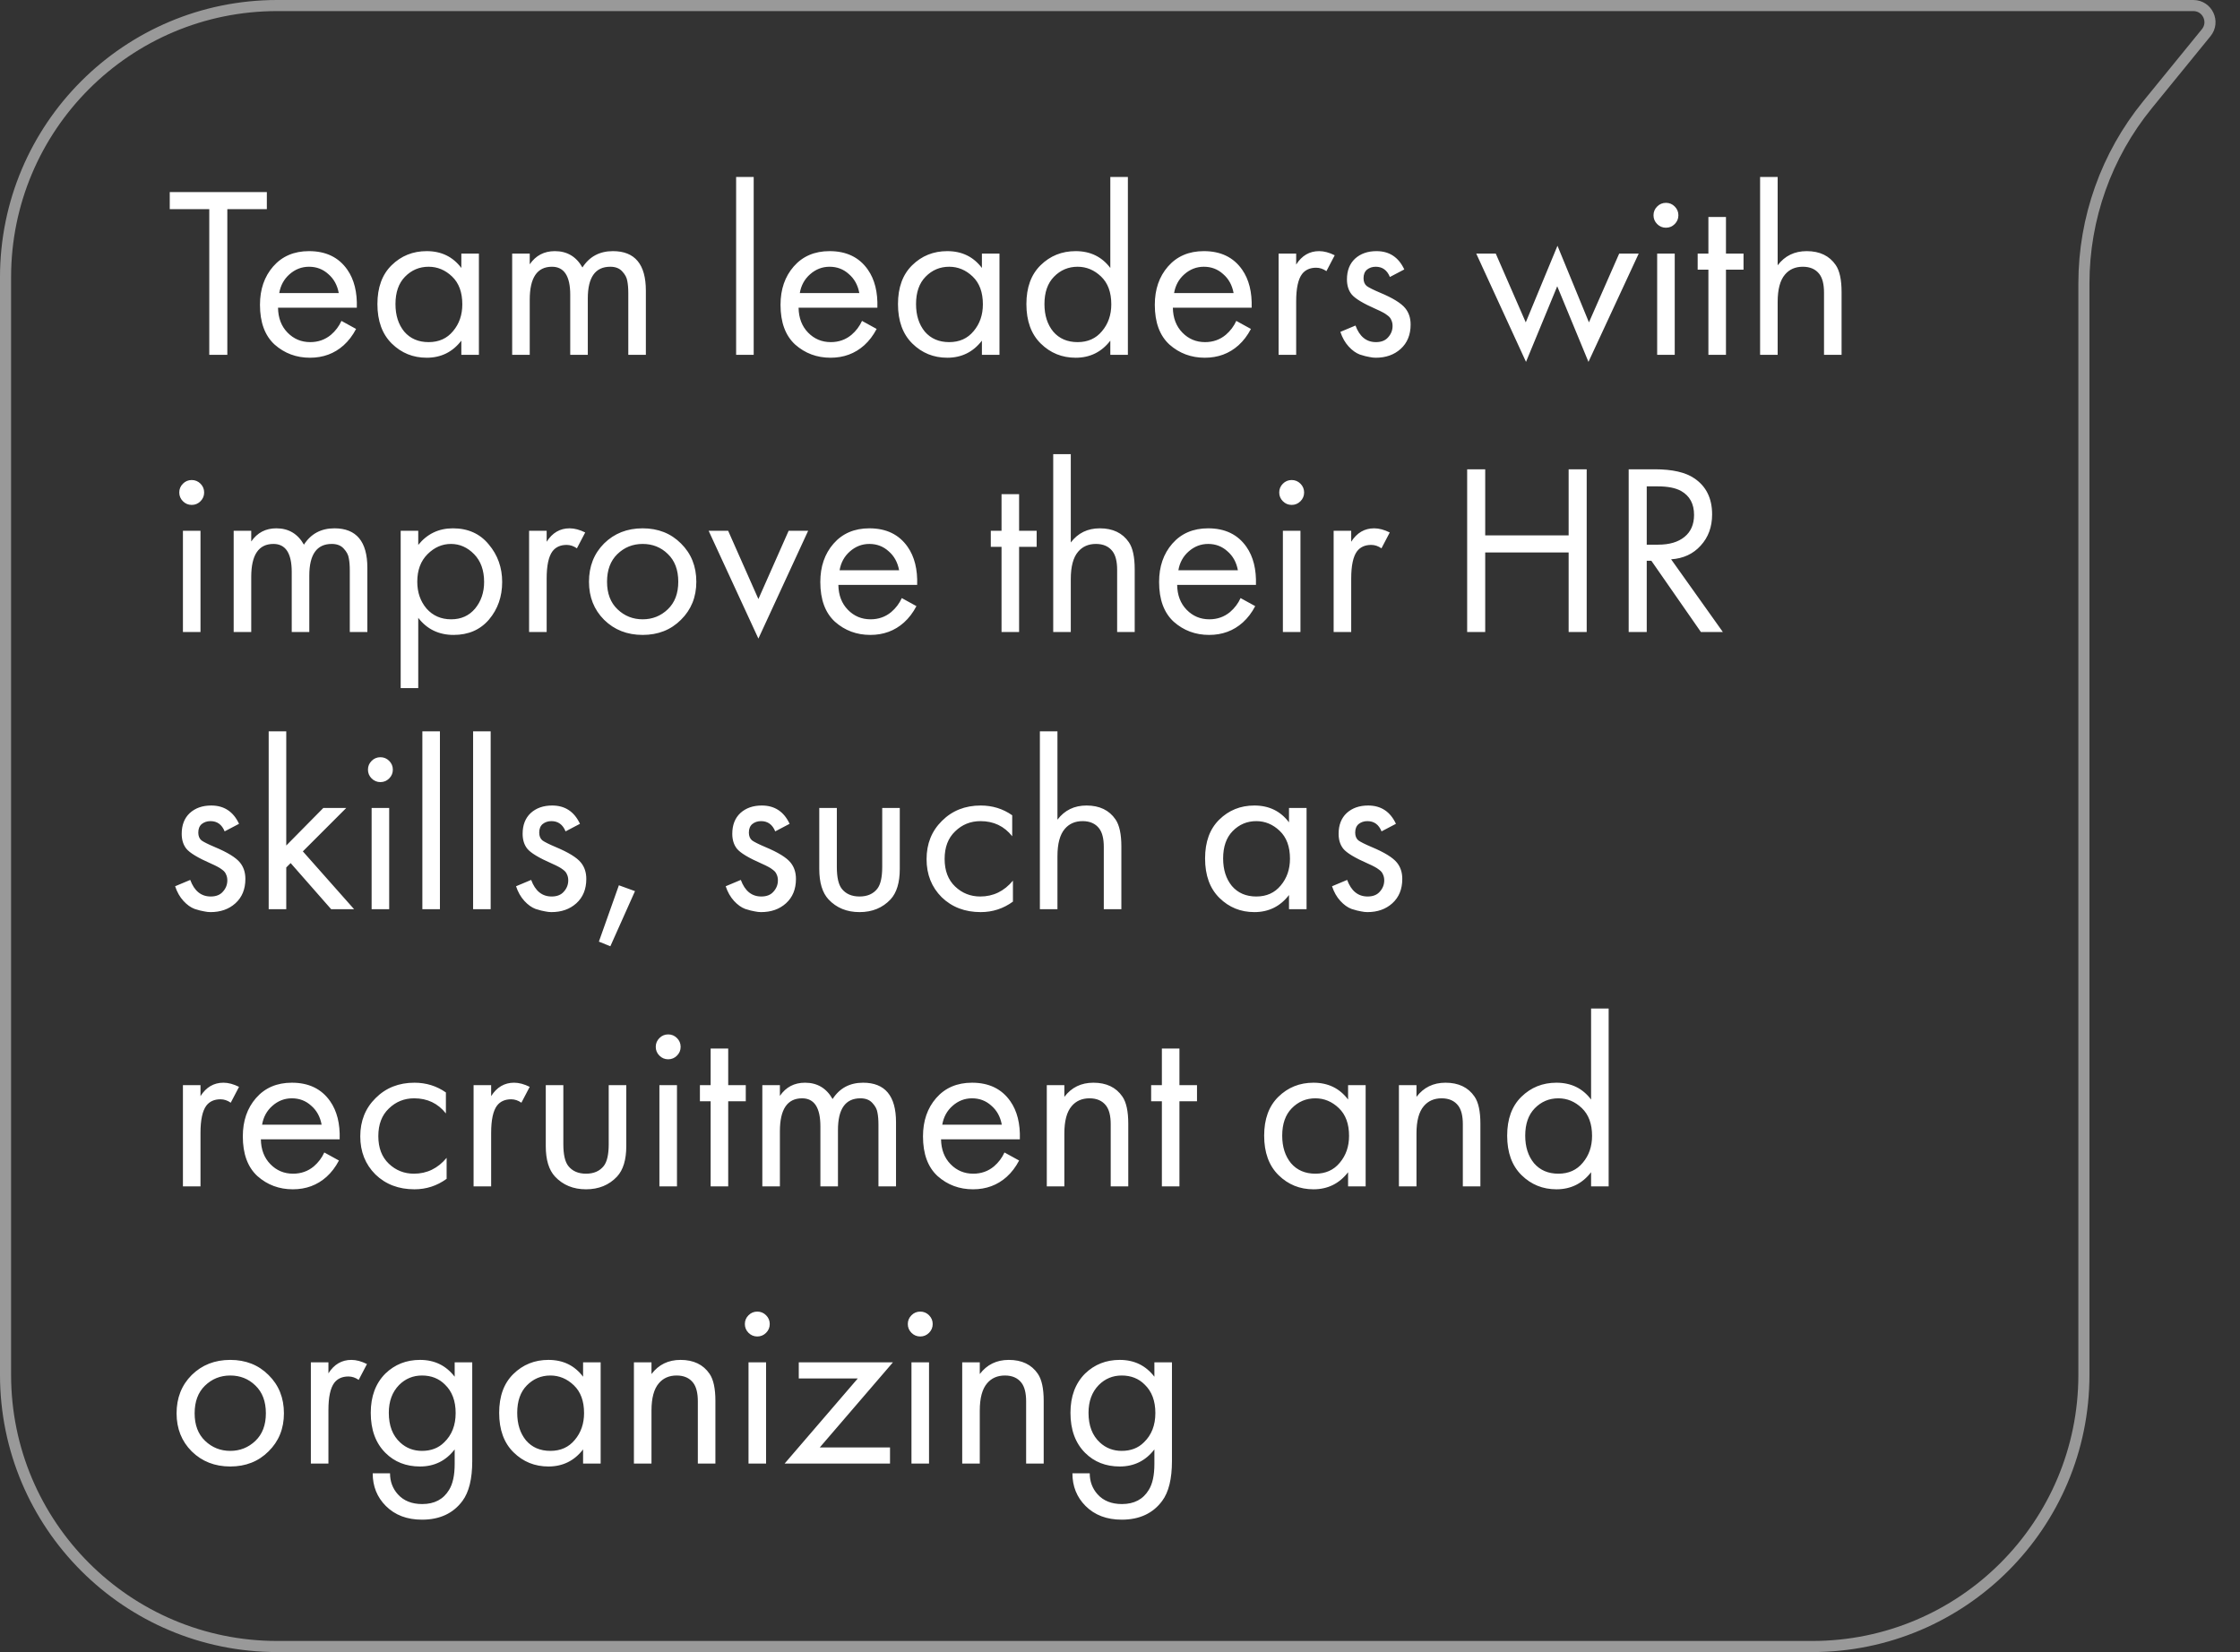
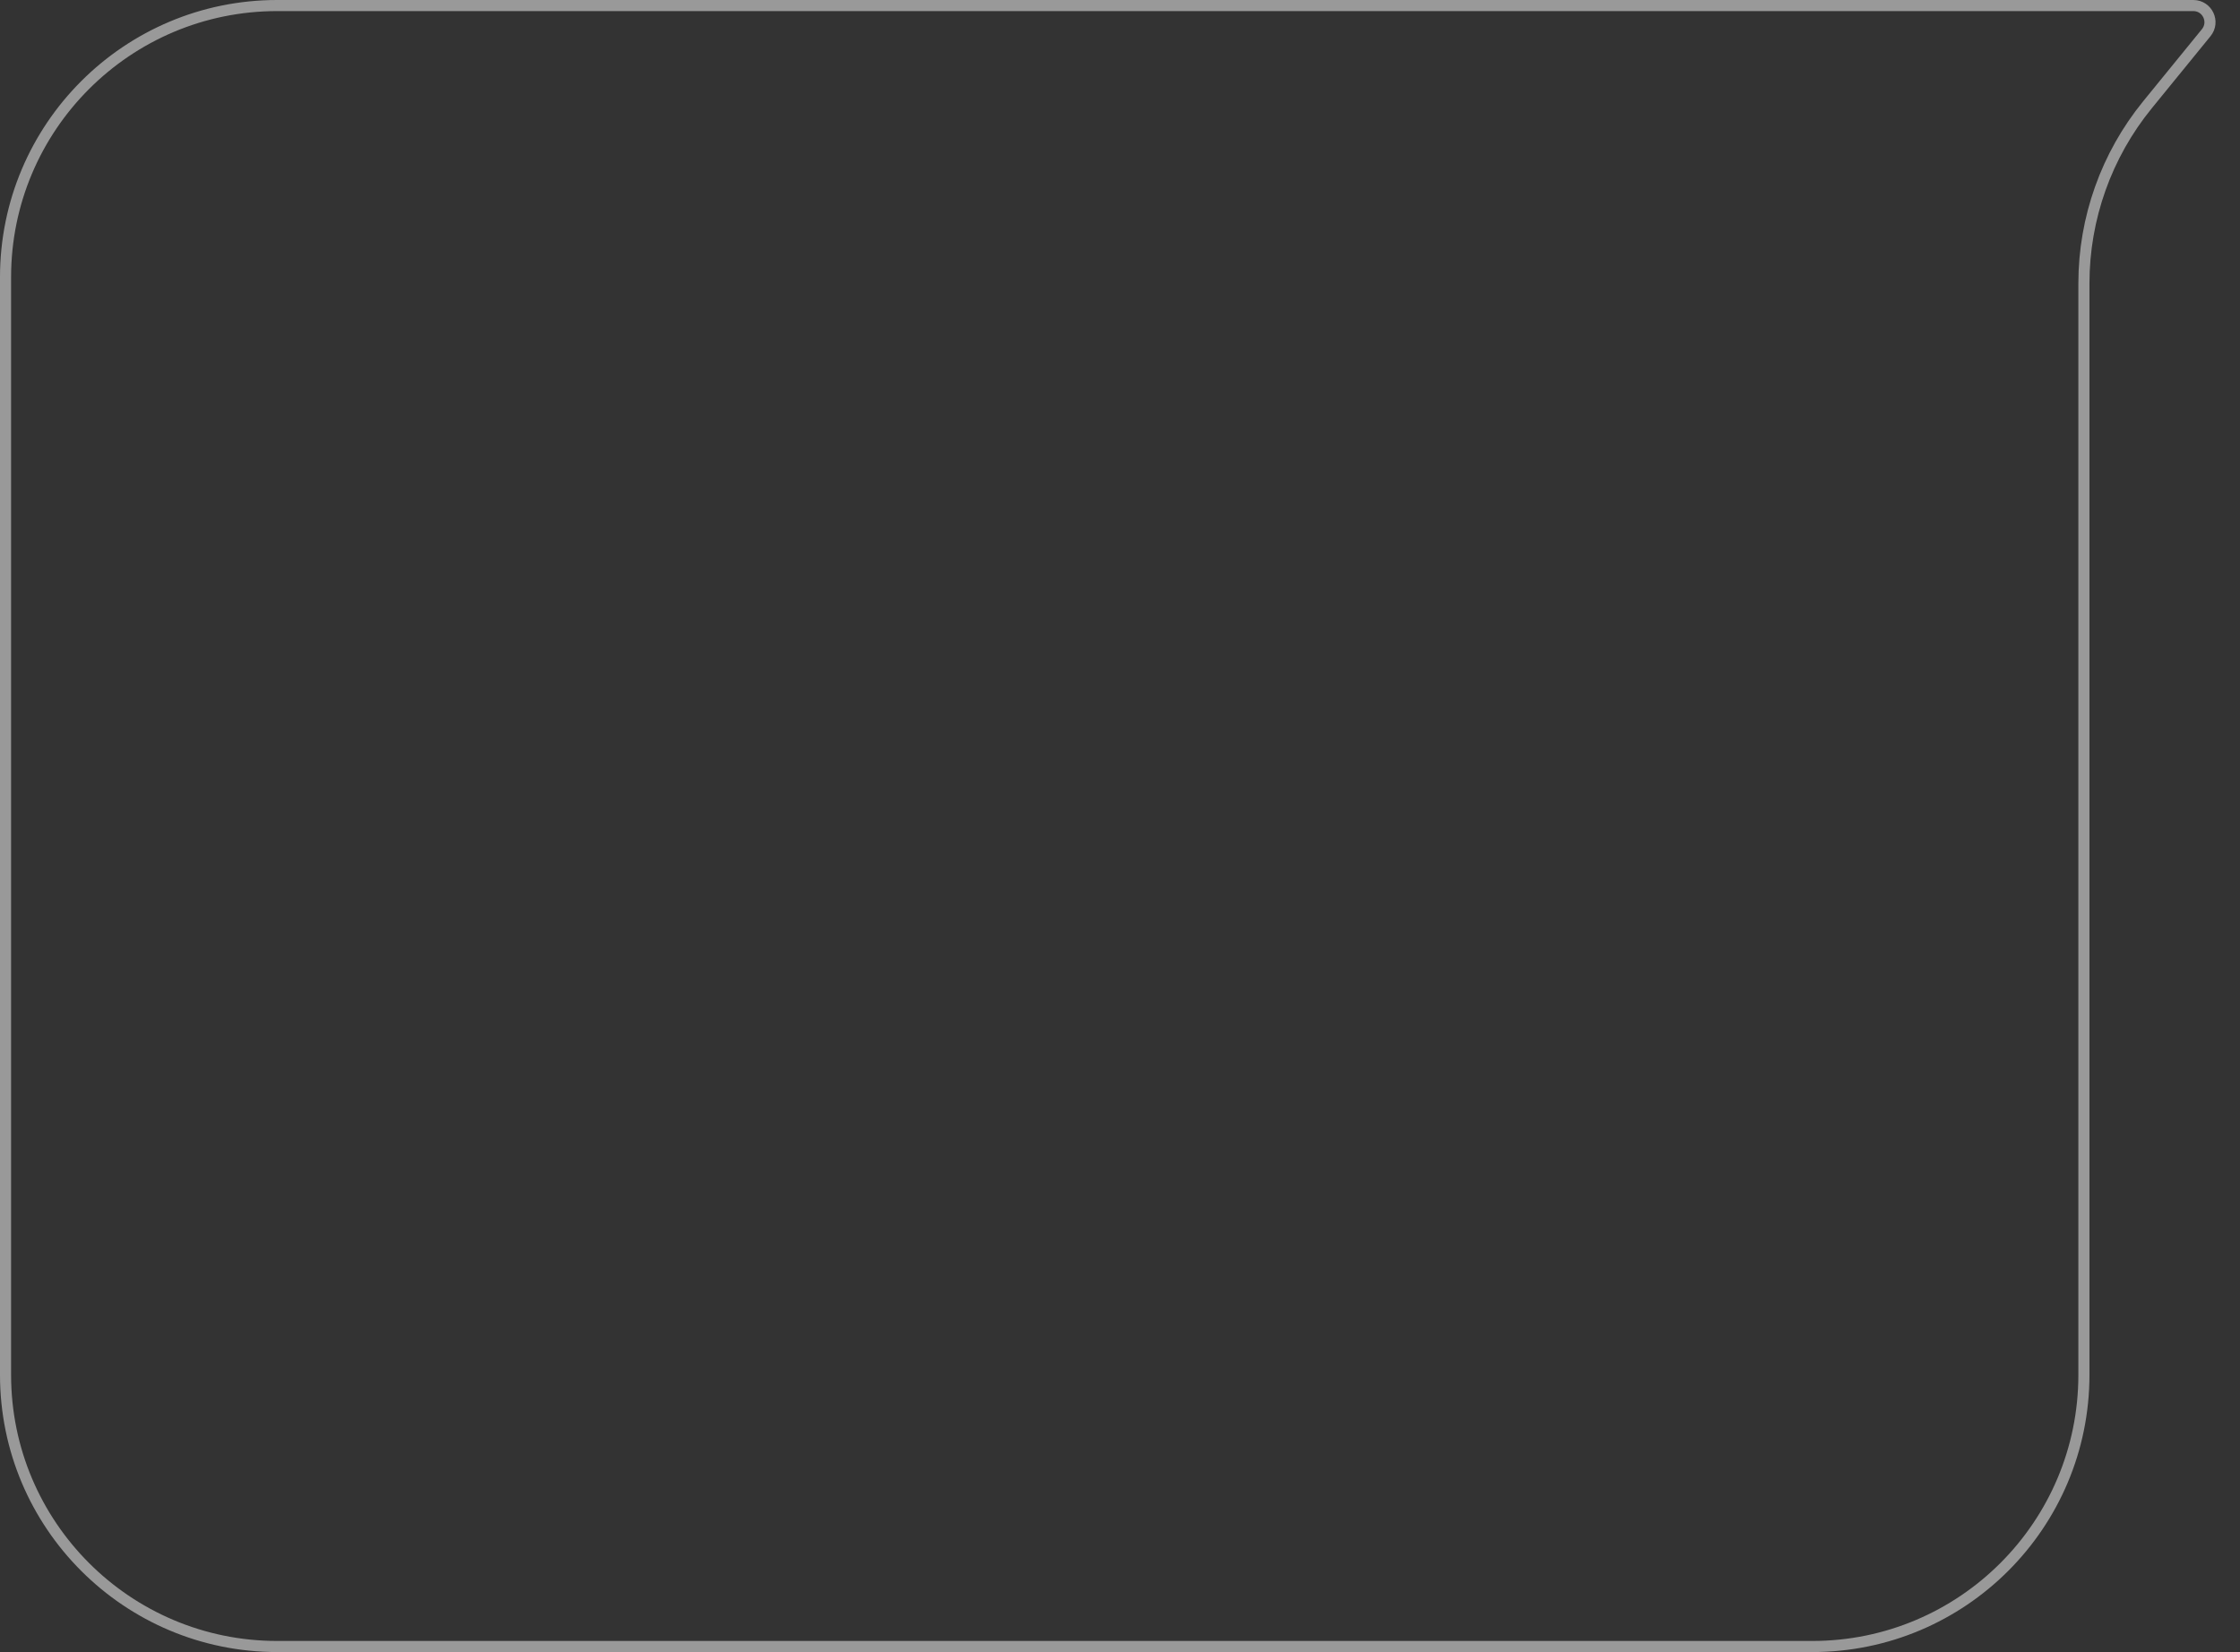
<svg xmlns="http://www.w3.org/2000/svg" width="202" height="149" viewBox="0 0 202 149" fill="none">
  <rect x="0" y="0" width="202" height="149" fill="#333333" stroke="none" />
-   <path d="M24.064 18.866H20.5V32H18.872V18.866H15.308V17.326H24.064V18.866ZM30.791 28.942L32.111 29.668C31.803 30.255 31.43 30.746 30.989 31.142C30.154 31.89 29.142 32.264 27.953 32.264C26.721 32.264 25.658 31.868 24.764 31.076C23.884 30.269 23.444 29.074 23.444 27.49C23.444 26.097 23.84 24.945 24.631 24.036C25.438 23.112 26.516 22.65 27.866 22.65C29.391 22.65 30.542 23.207 31.32 24.322C31.936 25.202 32.221 26.346 32.178 27.754H25.072C25.086 28.678 25.372 29.426 25.93 29.998C26.487 30.57 27.169 30.856 27.976 30.856C28.694 30.856 29.317 30.636 29.846 30.196C30.256 29.844 30.572 29.426 30.791 28.942ZM25.181 26.434H30.549C30.418 25.715 30.102 25.143 29.604 24.718C29.119 24.278 28.54 24.058 27.866 24.058C27.206 24.058 26.619 24.285 26.105 24.74C25.607 25.18 25.299 25.745 25.181 26.434ZM41.603 24.168V22.87H43.187V32H41.603V30.724C40.811 31.751 39.77 32.264 38.479 32.264C37.247 32.264 36.199 31.839 35.333 30.988C34.468 30.137 34.035 28.949 34.035 27.424C34.035 25.928 34.461 24.762 35.311 23.926C36.177 23.075 37.233 22.65 38.479 22.65C39.799 22.65 40.841 23.156 41.603 24.168ZM38.655 24.058C37.819 24.058 37.108 24.359 36.521 24.96C35.949 25.547 35.663 26.368 35.663 27.424C35.663 28.436 35.927 29.265 36.455 29.91C36.998 30.541 37.731 30.856 38.655 30.856C39.579 30.856 40.313 30.526 40.855 29.866C41.413 29.206 41.691 28.399 41.691 27.446C41.691 26.361 41.383 25.525 40.767 24.938C40.151 24.351 39.447 24.058 38.655 24.058ZM46.187 32V22.87H47.771V23.838C48.314 23.046 49.069 22.65 50.037 22.65C51.137 22.65 51.966 23.141 52.523 24.124C53.154 23.141 54.071 22.65 55.273 22.65C57.253 22.65 58.243 23.838 58.243 26.214V32H56.659V26.456C56.659 26.016 56.63 25.649 56.571 25.356C56.527 25.048 56.373 24.755 56.109 24.476C55.86 24.197 55.501 24.058 55.031 24.058C53.682 24.058 53.007 25.011 53.007 26.918V32H51.423V26.588C51.423 24.901 50.873 24.058 49.773 24.058C48.439 24.058 47.771 25.048 47.771 27.028V32H46.187ZM66.383 15.962H67.967V32H66.383V15.962ZM77.735 28.942L79.055 29.668C78.747 30.255 78.373 30.746 77.933 31.142C77.097 31.89 76.085 32.264 74.897 32.264C73.665 32.264 72.602 31.868 71.707 31.076C70.827 30.269 70.387 29.074 70.387 27.49C70.387 26.097 70.783 24.945 71.575 24.036C72.382 23.112 73.46 22.65 74.809 22.65C76.334 22.65 77.486 23.207 78.263 24.322C78.879 25.202 79.165 26.346 79.121 27.754H72.015C72.03 28.678 72.316 29.426 72.873 29.998C73.43 30.57 74.112 30.856 74.919 30.856C75.638 30.856 76.261 30.636 76.789 30.196C77.2 29.844 77.515 29.426 77.735 28.942ZM72.125 26.434H77.493C77.361 25.715 77.046 25.143 76.547 24.718C76.063 24.278 75.484 24.058 74.809 24.058C74.149 24.058 73.562 24.285 73.049 24.74C72.55 25.18 72.242 25.745 72.125 26.434ZM88.547 24.168V22.87H90.131V32H88.547V30.724C87.755 31.751 86.713 32.264 85.423 32.264C84.191 32.264 83.142 31.839 82.277 30.988C81.411 30.137 80.979 28.949 80.979 27.424C80.979 25.928 81.404 24.762 82.255 23.926C83.12 23.075 84.176 22.65 85.423 22.65C86.743 22.65 87.784 23.156 88.547 24.168ZM85.599 24.058C84.763 24.058 84.051 24.359 83.465 24.96C82.893 25.547 82.607 26.368 82.607 27.424C82.607 28.436 82.871 29.265 83.399 29.91C83.941 30.541 84.675 30.856 85.599 30.856C86.523 30.856 87.256 30.526 87.799 29.866C88.356 29.206 88.635 28.399 88.635 27.446C88.635 26.361 88.327 25.525 87.711 24.938C87.095 24.351 86.391 24.058 85.599 24.058ZM100.127 24.168V15.962H101.711V32H100.127V30.724C99.335 31.751 98.293 32.264 97.003 32.264C95.771 32.264 94.722 31.839 93.857 30.988C92.991 30.137 92.559 28.949 92.559 27.424C92.559 25.928 92.984 24.762 93.835 23.926C94.7 23.075 95.756 22.65 97.003 22.65C98.323 22.65 99.364 23.156 100.127 24.168ZM97.179 24.058C96.343 24.058 95.631 24.359 95.045 24.96C94.473 25.547 94.187 26.368 94.187 27.424C94.187 28.436 94.451 29.265 94.979 29.91C95.521 30.541 96.255 30.856 97.179 30.856C98.103 30.856 98.836 30.526 99.379 29.866C99.936 29.206 100.215 28.399 100.215 27.446C100.215 26.361 99.907 25.525 99.291 24.938C98.675 24.351 97.971 24.058 97.179 24.058ZM111.487 28.942L112.807 29.668C112.499 30.255 112.125 30.746 111.685 31.142C110.849 31.89 109.837 32.264 108.649 32.264C107.417 32.264 106.354 31.868 105.459 31.076C104.579 30.269 104.139 29.074 104.139 27.49C104.139 26.097 104.535 24.945 105.327 24.036C106.134 23.112 107.212 22.65 108.561 22.65C110.086 22.65 111.238 23.207 112.015 24.322C112.631 25.202 112.917 26.346 112.873 27.754H105.767C105.782 28.678 106.068 29.426 106.625 29.998C107.182 30.57 107.864 30.856 108.671 30.856C109.39 30.856 110.013 30.636 110.541 30.196C110.952 29.844 111.267 29.426 111.487 28.942ZM105.877 26.434H111.245C111.113 25.715 110.798 25.143 110.299 24.718C109.815 24.278 109.236 24.058 108.561 24.058C107.901 24.058 107.314 24.285 106.801 24.74C106.302 25.18 105.994 25.745 105.877 26.434ZM115.303 32V22.87H116.887V23.86C117.4 23.053 118.089 22.65 118.955 22.65C119.395 22.65 119.864 22.775 120.363 23.024L119.615 24.454C119.321 24.249 119.013 24.146 118.691 24.146C118.133 24.146 117.708 24.337 117.415 24.718C117.063 25.187 116.887 26.009 116.887 27.182V32H115.303ZM126.636 24.3L125.338 24.982C125.089 24.366 124.663 24.058 124.062 24.058C123.754 24.058 123.49 24.146 123.27 24.322C123.065 24.498 122.962 24.755 122.962 25.092C122.962 25.4 123.057 25.635 123.248 25.796C123.453 25.943 123.849 26.141 124.436 26.39C125.595 26.874 126.357 27.343 126.724 27.798C127.047 28.194 127.208 28.685 127.208 29.272C127.208 30.196 126.907 30.929 126.306 31.472C125.719 32 124.971 32.264 124.062 32.264C123.886 32.264 123.695 32.242 123.49 32.198C123.285 32.169 122.999 32.095 122.632 31.978C122.28 31.846 121.943 31.604 121.62 31.252C121.297 30.9 121.048 30.46 120.872 29.932L122.236 29.36C122.603 30.357 123.219 30.856 124.084 30.856C124.568 30.856 124.935 30.709 125.184 30.416C125.448 30.123 125.58 29.785 125.58 29.404C125.58 29.199 125.543 29.023 125.47 28.876C125.411 28.715 125.301 28.575 125.14 28.458C124.993 28.341 124.847 28.245 124.7 28.172C124.568 28.099 124.37 28.003 124.106 27.886C122.933 27.373 122.192 26.925 121.884 26.544C121.605 26.192 121.466 25.745 121.466 25.202C121.466 24.41 121.708 23.787 122.192 23.332C122.691 22.877 123.336 22.65 124.128 22.65C125.287 22.65 126.123 23.2 126.636 24.3ZM133.125 22.87H134.885L137.591 29.074L140.451 22.166L143.289 29.074L146.017 22.87H147.777L143.245 32.638L140.429 25.818L137.613 32.638L133.125 22.87ZM149.441 22.87H151.025V32H149.441V22.87ZM149.441 20.208C149.221 19.988 149.111 19.724 149.111 19.416C149.111 19.108 149.221 18.844 149.441 18.624C149.661 18.404 149.925 18.294 150.233 18.294C150.541 18.294 150.805 18.404 151.025 18.624C151.245 18.844 151.355 19.108 151.355 19.416C151.355 19.724 151.245 19.988 151.025 20.208C150.805 20.428 150.541 20.538 150.233 20.538C149.925 20.538 149.661 20.428 149.441 20.208ZM157.229 24.322H155.645V32H154.061V24.322H153.093V22.87H154.061V19.57H155.645V22.87H157.229V24.322ZM158.723 32V15.962H160.307V23.926C160.952 23.075 161.825 22.65 162.925 22.65C164.098 22.65 164.971 23.068 165.543 23.904C165.895 24.417 166.071 25.231 166.071 26.346V32H164.487V26.39C164.487 25.642 164.347 25.085 164.069 24.718C163.731 24.278 163.233 24.058 162.573 24.058C161.898 24.058 161.363 24.293 160.967 24.762C160.527 25.275 160.307 26.097 160.307 27.226V32H158.723ZM16.496 47.87H18.08V57H16.496V47.87ZM16.496 45.208C16.276 44.988 16.166 44.724 16.166 44.416C16.166 44.108 16.276 43.844 16.496 43.624C16.716 43.404 16.98 43.294 17.288 43.294C17.596 43.294 17.86 43.404 18.08 43.624C18.3 43.844 18.41 44.108 18.41 44.416C18.41 44.724 18.3 44.988 18.08 45.208C17.86 45.428 17.596 45.538 17.288 45.538C16.98 45.538 16.716 45.428 16.496 45.208ZM21.072 57V47.87H22.656V48.838C23.199 48.046 23.954 47.65 24.922 47.65C26.022 47.65 26.851 48.141 27.408 49.124C28.039 48.141 28.956 47.65 30.158 47.65C32.138 47.65 33.128 48.838 33.128 51.214V57H31.544V51.456C31.544 51.016 31.515 50.649 31.456 50.356C31.412 50.048 31.258 49.755 30.994 49.476C30.745 49.197 30.386 49.058 29.916 49.058C28.567 49.058 27.892 50.011 27.892 51.918V57H26.308V51.588C26.308 49.901 25.758 49.058 24.658 49.058C23.323 49.058 22.656 50.048 22.656 52.028V57H21.072ZM37.717 55.724V62.06H36.133V47.87H37.717V49.146C38.523 48.149 39.565 47.65 40.841 47.65C42.205 47.65 43.283 48.134 44.075 49.102C44.881 50.055 45.285 51.185 45.285 52.49C45.285 53.81 44.889 54.939 44.097 55.878C43.305 56.802 42.241 57.264 40.907 57.264C39.572 57.264 38.509 56.751 37.717 55.724ZM40.687 55.856C41.581 55.856 42.3 55.533 42.843 54.888C43.385 54.228 43.657 53.429 43.657 52.49C43.657 51.434 43.356 50.598 42.755 49.982C42.153 49.366 41.457 49.058 40.665 49.058C39.873 49.058 39.169 49.366 38.553 49.982C37.937 50.598 37.629 51.427 37.629 52.468C37.629 53.421 37.907 54.228 38.465 54.888C39.037 55.533 39.777 55.856 40.687 55.856ZM47.713 57V47.87H49.297V48.86C49.81 48.053 50.499 47.65 51.365 47.65C51.805 47.65 52.274 47.775 52.773 48.024L52.025 49.454C51.731 49.249 51.423 49.146 51.101 49.146C50.544 49.146 50.118 49.337 49.825 49.718C49.473 50.187 49.297 51.009 49.297 52.182V57H47.713ZM61.407 55.9C60.498 56.809 59.347 57.264 57.953 57.264C56.56 57.264 55.401 56.809 54.477 55.9C53.568 54.991 53.114 53.847 53.114 52.468C53.114 51.075 53.568 49.923 54.477 49.014C55.401 48.105 56.56 47.65 57.953 47.65C59.347 47.65 60.498 48.105 61.407 49.014C62.331 49.923 62.794 51.075 62.794 52.468C62.794 53.847 62.331 54.991 61.407 55.9ZM60.219 49.96C59.603 49.359 58.848 49.058 57.953 49.058C57.059 49.058 56.296 49.366 55.666 49.982C55.05 50.583 54.742 51.412 54.742 52.468C54.742 53.524 55.057 54.353 55.688 54.954C56.318 55.555 57.074 55.856 57.953 55.856C58.834 55.856 59.589 55.555 60.219 54.954C60.85 54.353 61.166 53.524 61.166 52.468C61.166 51.397 60.85 50.561 60.219 49.96ZM63.903 47.87H65.663L68.391 54.03L71.119 47.87H72.879L68.391 57.594L63.903 47.87ZM81.323 53.942L82.643 54.668C82.335 55.255 81.961 55.746 81.521 56.142C80.685 56.89 79.673 57.264 78.485 57.264C77.253 57.264 76.189 56.868 75.295 56.076C74.415 55.269 73.975 54.074 73.975 52.49C73.975 51.097 74.371 49.945 75.163 49.036C75.969 48.112 77.047 47.65 78.397 47.65C79.922 47.65 81.073 48.207 81.851 49.322C82.467 50.202 82.753 51.346 82.709 52.754H75.603C75.617 53.678 75.903 54.426 76.461 54.998C77.018 55.57 77.7 55.856 78.507 55.856C79.225 55.856 79.849 55.636 80.377 55.196C80.787 54.844 81.103 54.426 81.323 53.942ZM75.713 51.434H81.081C80.949 50.715 80.633 50.143 80.135 49.718C79.651 49.278 79.071 49.058 78.397 49.058C77.737 49.058 77.15 49.285 76.637 49.74C76.138 50.18 75.83 50.745 75.713 51.434ZM93.485 49.322H91.901V57H90.317V49.322H89.349V47.87H90.317V44.57H91.901V47.87H93.485V49.322ZM94.978 57V40.962H96.562V48.926C97.208 48.075 98.08 47.65 99.18 47.65C100.354 47.65 101.226 48.068 101.798 48.904C102.15 49.417 102.326 50.231 102.326 51.346V57H100.742V51.39C100.742 50.642 100.603 50.085 100.324 49.718C99.987 49.278 99.488 49.058 98.828 49.058C98.154 49.058 97.618 49.293 97.222 49.762C96.782 50.275 96.562 51.097 96.562 52.226V57H94.978ZM111.874 53.942L113.194 54.668C112.886 55.255 112.512 55.746 112.072 56.142C111.236 56.89 110.224 57.264 109.036 57.264C107.804 57.264 106.74 56.868 105.846 56.076C104.966 55.269 104.526 54.074 104.526 52.49C104.526 51.097 104.922 49.945 105.714 49.036C106.52 48.112 107.598 47.65 108.948 47.65C110.473 47.65 111.624 48.207 112.402 49.322C113.018 50.202 113.304 51.346 113.26 52.754H106.154C106.168 53.678 106.454 54.426 107.012 54.998C107.569 55.57 108.251 55.856 109.058 55.856C109.776 55.856 110.4 55.636 110.928 55.196C111.338 54.844 111.654 54.426 111.874 53.942ZM106.264 51.434H111.632C111.5 50.715 111.184 50.143 110.686 49.718C110.202 49.278 109.622 49.058 108.948 49.058C108.288 49.058 107.701 49.285 107.188 49.74C106.689 50.18 106.381 50.745 106.264 51.434ZM115.689 47.87H117.273V57H115.689V47.87ZM115.689 45.208C115.469 44.988 115.359 44.724 115.359 44.416C115.359 44.108 115.469 43.844 115.689 43.624C115.909 43.404 116.173 43.294 116.481 43.294C116.789 43.294 117.053 43.404 117.273 43.624C117.493 43.844 117.603 44.108 117.603 44.416C117.603 44.724 117.493 44.988 117.273 45.208C117.053 45.428 116.789 45.538 116.481 45.538C116.173 45.538 115.909 45.428 115.689 45.208ZM120.266 57V47.87H121.85V48.86C122.363 48.053 123.052 47.65 123.918 47.65C124.358 47.65 124.827 47.775 125.326 48.024L124.578 49.454C124.284 49.249 123.976 49.146 123.654 49.146C123.096 49.146 122.671 49.337 122.378 49.718C122.026 50.187 121.85 51.009 121.85 52.182V57H120.266ZM133.934 42.326V48.288H141.458V42.326H143.086V57H141.458V49.828H133.934V57H132.306V42.326H133.934ZM146.872 42.326H149.226C150.81 42.326 151.998 42.597 152.79 43.14C153.861 43.859 154.396 44.944 154.396 46.396C154.396 47.525 154.052 48.464 153.362 49.212C152.688 49.96 151.8 50.371 150.7 50.444L155.364 57H153.384L148.918 50.576H148.5V57H146.872V42.326ZM148.5 43.866V49.124H149.534C150.546 49.124 151.338 48.889 151.91 48.42C152.482 47.951 152.768 47.291 152.768 46.44C152.768 45.443 152.38 44.724 151.602 44.284C151.104 44.005 150.4 43.866 149.49 43.866H148.5ZM21.556 74.3L20.258 74.982C20.009 74.366 19.583 74.058 18.982 74.058C18.674 74.058 18.41 74.146 18.19 74.322C17.985 74.498 17.882 74.755 17.882 75.092C17.882 75.4 17.977 75.635 18.168 75.796C18.373 75.943 18.769 76.141 19.356 76.39C20.515 76.874 21.277 77.343 21.644 77.798C21.967 78.194 22.128 78.685 22.128 79.272C22.128 80.196 21.827 80.929 21.226 81.472C20.639 82 19.891 82.264 18.982 82.264C18.806 82.264 18.615 82.242 18.41 82.198C18.205 82.169 17.919 82.095 17.552 81.978C17.2 81.846 16.863 81.604 16.54 81.252C16.217 80.9 15.968 80.46 15.792 79.932L17.156 79.36C17.523 80.357 18.139 80.856 19.004 80.856C19.488 80.856 19.855 80.709 20.104 80.416C20.368 80.123 20.5 79.785 20.5 79.404C20.5 79.199 20.463 79.023 20.39 78.876C20.331 78.715 20.221 78.575 20.06 78.458C19.913 78.341 19.767 78.245 19.62 78.172C19.488 78.099 19.29 78.003 19.026 77.886C17.853 77.373 17.112 76.925 16.804 76.544C16.525 76.192 16.386 75.745 16.386 75.202C16.386 74.41 16.628 73.787 17.112 73.332C17.611 72.877 18.256 72.65 19.048 72.65C20.207 72.65 21.043 73.2 21.556 74.3ZM24.23 65.962H25.814V76.258L29.158 72.87H31.226L27.31 76.786L31.93 82H29.862L26.21 77.842L25.814 78.238V82H24.23V65.962ZM33.512 72.87H35.096V82H33.512V72.87ZM33.512 70.208C33.292 69.988 33.182 69.724 33.182 69.416C33.182 69.108 33.292 68.844 33.512 68.624C33.732 68.404 33.996 68.294 34.304 68.294C34.612 68.294 34.876 68.404 35.096 68.624C35.316 68.844 35.426 69.108 35.426 69.416C35.426 69.724 35.316 69.988 35.096 70.208C34.876 70.428 34.612 70.538 34.304 70.538C33.996 70.538 33.732 70.428 33.512 70.208ZM38.088 65.962H39.672V82H38.088V65.962ZM42.664 65.962H44.248V82H42.664V65.962ZM52.3 74.3L51.002 74.982C50.753 74.366 50.328 74.058 49.726 74.058C49.418 74.058 49.154 74.146 48.934 74.322C48.729 74.498 48.626 74.755 48.626 75.092C48.626 75.4 48.721 75.635 48.912 75.796C49.117 75.943 49.514 76.141 50.1 76.39C51.259 76.874 52.022 77.343 52.388 77.798C52.711 78.194 52.872 78.685 52.872 79.272C52.872 80.196 52.572 80.929 51.97 81.472C51.383 82 50.636 82.264 49.726 82.264C49.55 82.264 49.359 82.242 49.154 82.198C48.949 82.169 48.663 82.095 48.296 81.978C47.944 81.846 47.607 81.604 47.284 81.252C46.962 80.9 46.712 80.46 46.536 79.932L47.9 79.36C48.267 80.357 48.883 80.856 49.748 80.856C50.232 80.856 50.599 80.709 50.848 80.416C51.112 80.123 51.244 79.785 51.244 79.404C51.244 79.199 51.208 79.023 51.134 78.876C51.075 78.715 50.965 78.575 50.804 78.458C50.657 78.341 50.511 78.245 50.364 78.172C50.232 78.099 50.034 78.003 49.77 77.886C48.597 77.373 47.856 76.925 47.548 76.544C47.27 76.192 47.13 75.745 47.13 75.202C47.13 74.41 47.372 73.787 47.856 73.332C48.355 72.877 49 72.65 49.792 72.65C50.951 72.65 51.787 73.2 52.3 74.3ZM54.007 84.926L55.81 79.844L57.263 80.372L55.041 85.344L54.007 84.926ZM71.206 74.3L69.908 74.982C69.659 74.366 69.234 74.058 68.632 74.058C68.324 74.058 68.06 74.146 67.84 74.322C67.635 74.498 67.532 74.755 67.532 75.092C67.532 75.4 67.628 75.635 67.818 75.796C68.024 75.943 68.42 76.141 69.006 76.39C70.165 76.874 70.928 77.343 71.294 77.798C71.617 78.194 71.778 78.685 71.778 79.272C71.778 80.196 71.478 80.929 70.876 81.472C70.29 82 69.542 82.264 68.632 82.264C68.456 82.264 68.266 82.242 68.06 82.198C67.855 82.169 67.569 82.095 67.202 81.978C66.85 81.846 66.513 81.604 66.19 81.252C65.868 80.9 65.618 80.46 65.442 79.932L66.806 79.36C67.173 80.357 67.789 80.856 68.654 80.856C69.138 80.856 69.505 80.709 69.754 80.416C70.018 80.123 70.15 79.785 70.15 79.404C70.15 79.199 70.114 79.023 70.04 78.876C69.982 78.715 69.872 78.575 69.71 78.458C69.564 78.341 69.417 78.245 69.27 78.172C69.138 78.099 68.94 78.003 68.676 77.886C67.503 77.373 66.762 76.925 66.454 76.544C66.176 76.192 66.036 75.745 66.036 75.202C66.036 74.41 66.278 73.787 66.762 73.332C67.261 72.877 67.906 72.65 68.698 72.65C69.857 72.65 70.693 73.2 71.206 74.3ZM75.465 72.87V78.194C75.465 79.118 75.611 79.771 75.905 80.152C76.271 80.621 76.807 80.856 77.511 80.856C78.215 80.856 78.75 80.621 79.117 80.152C79.41 79.771 79.557 79.118 79.557 78.194V72.87H81.141V78.37C81.141 79.602 80.862 80.519 80.305 81.12C79.586 81.883 78.655 82.264 77.511 82.264C76.367 82.264 75.435 81.883 74.717 81.12C74.159 80.519 73.881 79.602 73.881 78.37V72.87H75.465ZM91.279 73.53V75.422C90.56 74.513 89.607 74.058 88.419 74.058C87.524 74.058 86.761 74.366 86.131 74.982C85.5 75.583 85.185 76.412 85.185 77.468C85.185 78.524 85.5 79.353 86.131 79.954C86.761 80.555 87.517 80.856 88.397 80.856C89.57 80.856 90.553 80.379 91.345 79.426V81.318C90.48 81.949 89.511 82.264 88.441 82.264C87.018 82.264 85.845 81.817 84.921 80.922C84.011 80.013 83.557 78.869 83.557 77.49C83.557 76.097 84.019 74.945 84.943 74.036C85.867 73.112 87.033 72.65 88.441 72.65C89.497 72.65 90.443 72.943 91.279 73.53ZM93.775 82V65.962H95.359V73.926C96.005 73.075 96.877 72.65 97.977 72.65C99.151 72.65 100.023 73.068 100.595 73.904C100.947 74.417 101.123 75.231 101.123 76.346V82H99.539V76.39C99.539 75.642 99.4 75.085 99.121 74.718C98.784 74.278 98.285 74.058 97.625 74.058C96.951 74.058 96.415 74.293 96.019 74.762C95.579 75.275 95.359 76.097 95.359 77.226V82H93.775ZM116.24 74.168V72.87H117.824V82H116.24V80.724C115.448 81.751 114.407 82.264 113.116 82.264C111.884 82.264 110.835 81.839 109.97 80.988C109.105 80.137 108.672 78.949 108.672 77.424C108.672 75.928 109.097 74.762 109.948 73.926C110.813 73.075 111.869 72.65 113.116 72.65C114.436 72.65 115.477 73.156 116.24 74.168ZM113.292 74.058C112.456 74.058 111.745 74.359 111.158 74.96C110.586 75.547 110.3 76.368 110.3 77.424C110.3 78.436 110.564 79.265 111.092 79.91C111.635 80.541 112.368 80.856 113.292 80.856C114.216 80.856 114.949 80.526 115.492 79.866C116.049 79.206 116.328 78.399 116.328 77.446C116.328 76.361 116.02 75.525 115.404 74.938C114.788 74.351 114.084 74.058 113.292 74.058ZM125.884 74.3L124.586 74.982C124.337 74.366 123.911 74.058 123.31 74.058C123.002 74.058 122.738 74.146 122.518 74.322C122.313 74.498 122.21 74.755 122.21 75.092C122.21 75.4 122.305 75.635 122.496 75.796C122.701 75.943 123.097 76.141 123.684 76.39C124.843 76.874 125.605 77.343 125.972 77.798C126.295 78.194 126.456 78.685 126.456 79.272C126.456 80.196 126.155 80.929 125.554 81.472C124.967 82 124.219 82.264 123.31 82.264C123.134 82.264 122.943 82.242 122.738 82.198C122.533 82.169 122.247 82.095 121.88 81.978C121.528 81.846 121.191 81.604 120.868 81.252C120.545 80.9 120.296 80.46 120.12 79.932L121.484 79.36C121.851 80.357 122.467 80.856 123.332 80.856C123.816 80.856 124.183 80.709 124.432 80.416C124.696 80.123 124.828 79.785 124.828 79.404C124.828 79.199 124.791 79.023 124.718 78.876C124.659 78.715 124.549 78.575 124.388 78.458C124.241 78.341 124.095 78.245 123.948 78.172C123.816 78.099 123.618 78.003 123.354 77.886C122.181 77.373 121.44 76.925 121.132 76.544C120.853 76.192 120.714 75.745 120.714 75.202C120.714 74.41 120.956 73.787 121.44 73.332C121.939 72.877 122.584 72.65 123.376 72.65C124.535 72.65 125.371 73.2 125.884 74.3ZM16.496 107V97.87H18.08V98.86C18.593 98.053 19.283 97.65 20.148 97.65C20.588 97.65 21.057 97.775 21.556 98.024L20.808 99.454C20.515 99.249 20.207 99.146 19.884 99.146C19.327 99.146 18.901 99.337 18.608 99.718C18.256 100.187 18.08 101.009 18.08 102.182V107H16.496ZM29.245 103.942L30.565 104.668C30.257 105.255 29.883 105.746 29.443 106.142C28.607 106.89 27.595 107.264 26.407 107.264C25.175 107.264 24.111 106.868 23.217 106.076C22.337 105.269 21.897 104.074 21.897 102.49C21.897 101.097 22.293 99.945 23.085 99.036C23.891 98.112 24.969 97.65 26.319 97.65C27.844 97.65 28.995 98.207 29.773 99.322C30.389 100.202 30.675 101.346 30.631 102.754H23.525C23.539 103.678 23.825 104.426 24.383 104.998C24.94 105.57 25.622 105.856 26.429 105.856C27.147 105.856 27.771 105.636 28.299 105.196C28.709 104.844 29.025 104.426 29.245 103.942ZM23.635 101.434H29.003C28.871 100.715 28.555 100.143 28.057 99.718C27.573 99.278 26.993 99.058 26.319 99.058C25.659 99.058 25.072 99.285 24.559 99.74C24.06 100.18 23.752 100.745 23.635 101.434ZM40.211 98.53V100.422C39.492 99.513 38.538 99.058 37.35 99.058C36.456 99.058 35.693 99.366 35.062 99.982C34.432 100.583 34.117 101.412 34.117 102.468C34.117 103.524 34.432 104.353 35.062 104.954C35.693 105.555 36.449 105.856 37.328 105.856C38.502 105.856 39.484 105.379 40.276 104.426V106.318C39.411 106.949 38.443 107.264 37.373 107.264C35.95 107.264 34.776 106.817 33.852 105.922C32.943 105.013 32.489 103.869 32.489 102.49C32.489 101.097 32.95 99.945 33.874 99.036C34.798 98.112 35.965 97.65 37.373 97.65C38.428 97.65 39.374 97.943 40.211 98.53ZM42.707 107V97.87H44.291V98.86C44.804 98.053 45.494 97.65 46.359 97.65C46.799 97.65 47.268 97.775 47.767 98.024L47.019 99.454C46.726 99.249 46.418 99.146 46.095 99.146C45.538 99.146 45.112 99.337 44.819 99.718C44.467 100.187 44.291 101.009 44.291 102.182V107H42.707ZM50.801 97.87V103.194C50.801 104.118 50.947 104.771 51.241 105.152C51.607 105.621 52.143 105.856 52.847 105.856C53.551 105.856 54.086 105.621 54.453 105.152C54.746 104.771 54.893 104.118 54.893 103.194V97.87H56.477V103.37C56.477 104.602 56.198 105.519 55.641 106.12C54.922 106.883 53.991 107.264 52.847 107.264C51.703 107.264 50.771 106.883 50.053 106.12C49.495 105.519 49.217 104.602 49.217 103.37V97.87H50.801ZM59.465 97.87H61.049V107H59.465V97.87ZM59.465 95.208C59.245 94.988 59.135 94.724 59.135 94.416C59.135 94.108 59.245 93.844 59.465 93.624C59.685 93.404 59.949 93.294 60.257 93.294C60.565 93.294 60.829 93.404 61.049 93.624C61.269 93.844 61.379 94.108 61.379 94.416C61.379 94.724 61.269 94.988 61.049 95.208C60.829 95.428 60.565 95.538 60.257 95.538C59.949 95.538 59.685 95.428 59.465 95.208ZM67.253 99.322H65.669V107H64.085V99.322H63.117V97.87H64.085V94.57H65.669V97.87H67.253V99.322ZM68.746 107V97.87H70.33V98.838C70.873 98.046 71.628 97.65 72.596 97.65C73.696 97.65 74.525 98.141 75.082 99.124C75.713 98.141 76.629 97.65 77.832 97.65C79.812 97.65 80.802 98.838 80.802 101.214V107H79.218V101.456C79.218 101.016 79.189 100.649 79.13 100.356C79.086 100.048 78.932 99.755 78.668 99.476C78.419 99.197 78.059 99.058 77.59 99.058C76.241 99.058 75.566 100.011 75.566 101.918V107H73.982V101.588C73.982 99.901 73.432 99.058 72.332 99.058C70.997 99.058 70.33 100.048 70.33 102.028V107H68.746ZM90.582 103.942L91.903 104.668C91.594 105.255 91.221 105.746 90.781 106.142C89.945 106.89 88.933 107.264 87.745 107.264C86.513 107.264 85.449 106.868 84.555 106.076C83.674 105.269 83.234 104.074 83.234 102.49C83.234 101.097 83.63 99.945 84.422 99.036C85.229 98.112 86.307 97.65 87.656 97.65C89.182 97.65 90.333 98.207 91.111 99.322C91.727 100.202 92.013 101.346 91.969 102.754H84.862C84.877 103.678 85.163 104.426 85.721 104.998C86.278 105.57 86.96 105.856 87.766 105.856C88.485 105.856 89.109 105.636 89.636 105.196C90.047 104.844 90.362 104.426 90.582 103.942ZM84.972 101.434H90.341C90.209 100.715 89.893 100.143 89.394 99.718C88.91 99.278 88.331 99.058 87.656 99.058C86.996 99.058 86.41 99.285 85.897 99.74C85.398 100.18 85.09 100.745 84.972 101.434ZM94.398 107V97.87H95.982V98.926C96.628 98.075 97.5 97.65 98.6 97.65C99.774 97.65 100.646 98.068 101.218 98.904C101.57 99.417 101.746 100.231 101.746 101.346V107H100.162V101.39C100.162 100.642 100.023 100.085 99.744 99.718C99.407 99.278 98.908 99.058 98.248 99.058C97.574 99.058 97.038 99.293 96.642 99.762C96.202 100.275 95.982 101.097 95.982 102.226V107H94.398ZM107.944 99.322H106.36V107H104.776V99.322H103.808V97.87H104.776V94.57H106.36V97.87H107.944V99.322ZM121.568 99.168V97.87H123.152V107H121.568V105.724C120.776 106.751 119.735 107.264 118.444 107.264C117.212 107.264 116.164 106.839 115.298 105.988C114.433 105.137 114 103.949 114 102.424C114 100.928 114.426 99.762 115.276 98.926C116.142 98.075 117.198 97.65 118.444 97.65C119.764 97.65 120.806 98.156 121.568 99.168ZM118.62 99.058C117.784 99.058 117.073 99.359 116.486 99.96C115.914 100.547 115.628 101.368 115.628 102.424C115.628 103.436 115.892 104.265 116.42 104.91C116.963 105.541 117.696 105.856 118.62 105.856C119.544 105.856 120.278 105.526 120.82 104.866C121.378 104.206 121.656 103.399 121.656 102.446C121.656 101.361 121.348 100.525 120.732 99.938C120.116 99.351 119.412 99.058 118.62 99.058ZM126.152 107V97.87H127.736V98.926C128.382 98.075 129.254 97.65 130.354 97.65C131.528 97.65 132.4 98.068 132.972 98.904C133.324 99.417 133.5 100.231 133.5 101.346V107H131.916V101.39C131.916 100.642 131.777 100.085 131.498 99.718C131.161 99.278 130.662 99.058 130.002 99.058C129.328 99.058 128.792 99.293 128.396 99.762C127.956 100.275 127.736 101.097 127.736 102.226V107H126.152ZM143.482 99.168V90.962H145.066V107H143.482V105.724C142.69 106.751 141.649 107.264 140.358 107.264C139.126 107.264 138.078 106.839 137.212 105.988C136.347 105.137 135.914 103.949 135.914 102.424C135.914 100.928 136.34 99.762 137.19 98.926C138.056 98.075 139.112 97.65 140.358 97.65C141.678 97.65 142.72 98.156 143.482 99.168ZM140.534 99.058C139.698 99.058 138.987 99.359 138.4 99.96C137.828 100.547 137.542 101.368 137.542 102.424C137.542 103.436 137.806 104.265 138.334 104.91C138.877 105.541 139.61 105.856 140.534 105.856C141.458 105.856 142.192 105.526 142.734 104.866C143.292 104.206 143.57 103.399 143.57 102.446C143.57 101.361 143.262 100.525 142.646 99.938C142.03 99.351 141.326 99.058 140.534 99.058ZM24.218 130.9C23.309 131.809 22.157 132.264 20.764 132.264C19.371 132.264 18.212 131.809 17.288 130.9C16.379 129.991 15.924 128.847 15.924 127.468C15.924 126.075 16.379 124.923 17.288 124.014C18.212 123.105 19.371 122.65 20.764 122.65C22.157 122.65 23.309 123.105 24.218 124.014C25.142 124.923 25.604 126.075 25.604 127.468C25.604 128.847 25.142 129.991 24.218 130.9ZM23.03 124.96C22.414 124.359 21.659 124.058 20.764 124.058C19.869 124.058 19.107 124.366 18.476 124.982C17.86 125.583 17.552 126.412 17.552 127.468C17.552 128.524 17.867 129.353 18.498 129.954C19.129 130.555 19.884 130.856 20.764 130.856C21.644 130.856 22.399 130.555 23.03 129.954C23.661 129.353 23.976 128.524 23.976 127.468C23.976 126.397 23.661 125.561 23.03 124.96ZM28.033 132V122.87H29.617V123.86C30.13 123.053 30.82 122.65 31.685 122.65C32.125 122.65 32.594 122.775 33.093 123.024L32.345 124.454C32.052 124.249 31.744 124.146 31.421 124.146C30.864 124.146 30.438 124.337 30.145 124.718C29.793 125.187 29.617 126.009 29.617 127.182V132H28.033ZM41.002 124.168V122.87H42.586V131.78C42.586 133.379 42.292 134.574 41.706 135.366C40.87 136.495 39.652 137.06 38.054 137.06C36.704 137.06 35.619 136.649 34.798 135.828C34.006 135.036 33.61 134.053 33.61 132.88H35.172C35.172 133.613 35.406 134.244 35.876 134.772C36.404 135.359 37.137 135.652 38.076 135.652C39.176 135.652 39.982 135.227 40.496 134.376C40.833 133.833 41.002 133.056 41.002 132.044V130.724C40.21 131.751 39.168 132.264 37.878 132.264C36.616 132.264 35.575 131.853 34.754 131.032C33.874 130.152 33.434 128.949 33.434 127.424C33.434 125.943 33.874 124.762 34.754 123.882C35.604 123.061 36.646 122.65 37.878 122.65C39.183 122.65 40.224 123.156 41.002 124.168ZM38.054 124.058C37.247 124.058 36.558 124.344 35.986 124.916C35.37 125.547 35.062 126.383 35.062 127.424C35.062 128.583 35.406 129.477 36.096 130.108C36.638 130.607 37.291 130.856 38.054 130.856C38.875 130.856 39.542 130.599 40.056 130.086C40.745 129.426 41.09 128.546 41.09 127.446C41.09 126.346 40.767 125.488 40.122 124.872C39.579 124.329 38.89 124.058 38.054 124.058ZM52.582 124.168V122.87H54.166V132H52.582V130.724C51.79 131.751 50.748 132.264 49.458 132.264C48.226 132.264 47.177 131.839 46.312 130.988C45.447 130.137 45.014 128.949 45.014 127.424C45.014 125.928 45.439 124.762 46.29 123.926C47.155 123.075 48.211 122.65 49.458 122.65C50.778 122.65 51.819 123.156 52.582 124.168ZM49.634 124.058C48.798 124.058 48.087 124.359 47.5 124.96C46.928 125.547 46.642 126.368 46.642 127.424C46.642 128.436 46.906 129.265 47.434 129.91C47.977 130.541 48.71 130.856 49.634 130.856C50.558 130.856 51.291 130.526 51.834 129.866C52.391 129.206 52.67 128.399 52.67 127.446C52.67 126.361 52.362 125.525 51.746 124.938C51.13 124.351 50.426 124.058 49.634 124.058ZM57.166 132V122.87H58.75V123.926C59.395 123.075 60.268 122.65 61.368 122.65C62.541 122.65 63.414 123.068 63.986 123.904C64.338 124.417 64.514 125.231 64.514 126.346V132H62.93V126.39C62.93 125.642 62.791 125.085 62.512 124.718C62.175 124.278 61.676 124.058 61.016 124.058C60.341 124.058 59.806 124.293 59.41 124.762C58.97 125.275 58.75 126.097 58.75 127.226V132H57.166ZM67.5 122.87H69.084V132H67.5V122.87ZM67.5 120.208C67.28 119.988 67.17 119.724 67.17 119.416C67.17 119.108 67.28 118.844 67.5 118.624C67.72 118.404 67.984 118.294 68.292 118.294C68.6 118.294 68.864 118.404 69.084 118.624C69.304 118.844 69.414 119.108 69.414 119.416C69.414 119.724 69.304 119.988 69.084 120.208C68.864 120.428 68.6 120.538 68.292 120.538C67.984 120.538 67.72 120.428 67.5 120.208ZM80.524 122.87L73.924 130.548H80.26V132H70.756L77.356 124.322H72.032V122.87H80.524ZM82.195 122.87H83.779V132H82.195V122.87ZM82.195 120.208C81.975 119.988 81.865 119.724 81.865 119.416C81.865 119.108 81.975 118.844 82.195 118.624C82.415 118.404 82.679 118.294 82.987 118.294C83.295 118.294 83.559 118.404 83.779 118.624C83.999 118.844 84.109 119.108 84.109 119.416C84.109 119.724 83.999 119.988 83.779 120.208C83.559 120.428 83.295 120.538 82.987 120.538C82.679 120.538 82.415 120.428 82.195 120.208ZM86.771 132V122.87H88.355V123.926C89.001 123.075 89.873 122.65 90.973 122.65C92.147 122.65 93.019 123.068 93.591 123.904C93.943 124.417 94.119 125.231 94.119 126.346V132H92.535V126.39C92.535 125.642 92.396 125.085 92.117 124.718C91.78 124.278 91.281 124.058 90.621 124.058C89.947 124.058 89.411 124.293 89.015 124.762C88.575 125.275 88.355 126.097 88.355 127.226V132H86.771ZM104.101 124.168V122.87H105.685V131.78C105.685 133.379 105.392 134.574 104.805 135.366C103.969 136.495 102.752 137.06 101.153 137.06C99.804 137.06 98.719 136.649 97.897 135.828C97.105 135.036 96.709 134.053 96.709 132.88H98.271C98.271 133.613 98.506 134.244 98.975 134.772C99.503 135.359 100.237 135.652 101.175 135.652C102.275 135.652 103.082 135.227 103.595 134.376C103.933 133.833 104.101 133.056 104.101 132.044V130.724C103.309 131.751 102.268 132.264 100.977 132.264C99.716 132.264 98.675 131.853 97.853 131.032C96.973 130.152 96.533 128.949 96.533 127.424C96.533 125.943 96.973 124.762 97.853 123.882C98.704 123.061 99.745 122.65 100.977 122.65C102.283 122.65 103.324 123.156 104.101 124.168ZM101.153 124.058C100.347 124.058 99.657 124.344 99.085 124.916C98.469 125.547 98.161 126.383 98.161 127.424C98.161 128.583 98.506 129.477 99.195 130.108C99.738 130.607 100.391 130.856 101.153 130.856C101.975 130.856 102.642 130.599 103.155 130.086C103.845 129.426 104.189 128.546 104.189 127.446C104.189 126.346 103.867 125.488 103.221 124.872C102.679 124.329 101.989 124.058 101.153 124.058Z" fill="white" />
  <path d="M163.424 148.5H25C11.469 148.5 0.5 137.531 0.5 124V25C0.5 11.469 11.469 0.5 25 0.5H94.212H141.318H164.871H176.647H197.791C199.055 0.5 199.752 1.967 198.954 2.947L193.654 9.453C189.948 14.002 187.924 19.691 187.924 25.559V37.25V74.5V124C187.924 137.531 176.955 148.5 163.424 148.5Z" stroke="white" stroke-opacity="0.5" />
</svg>